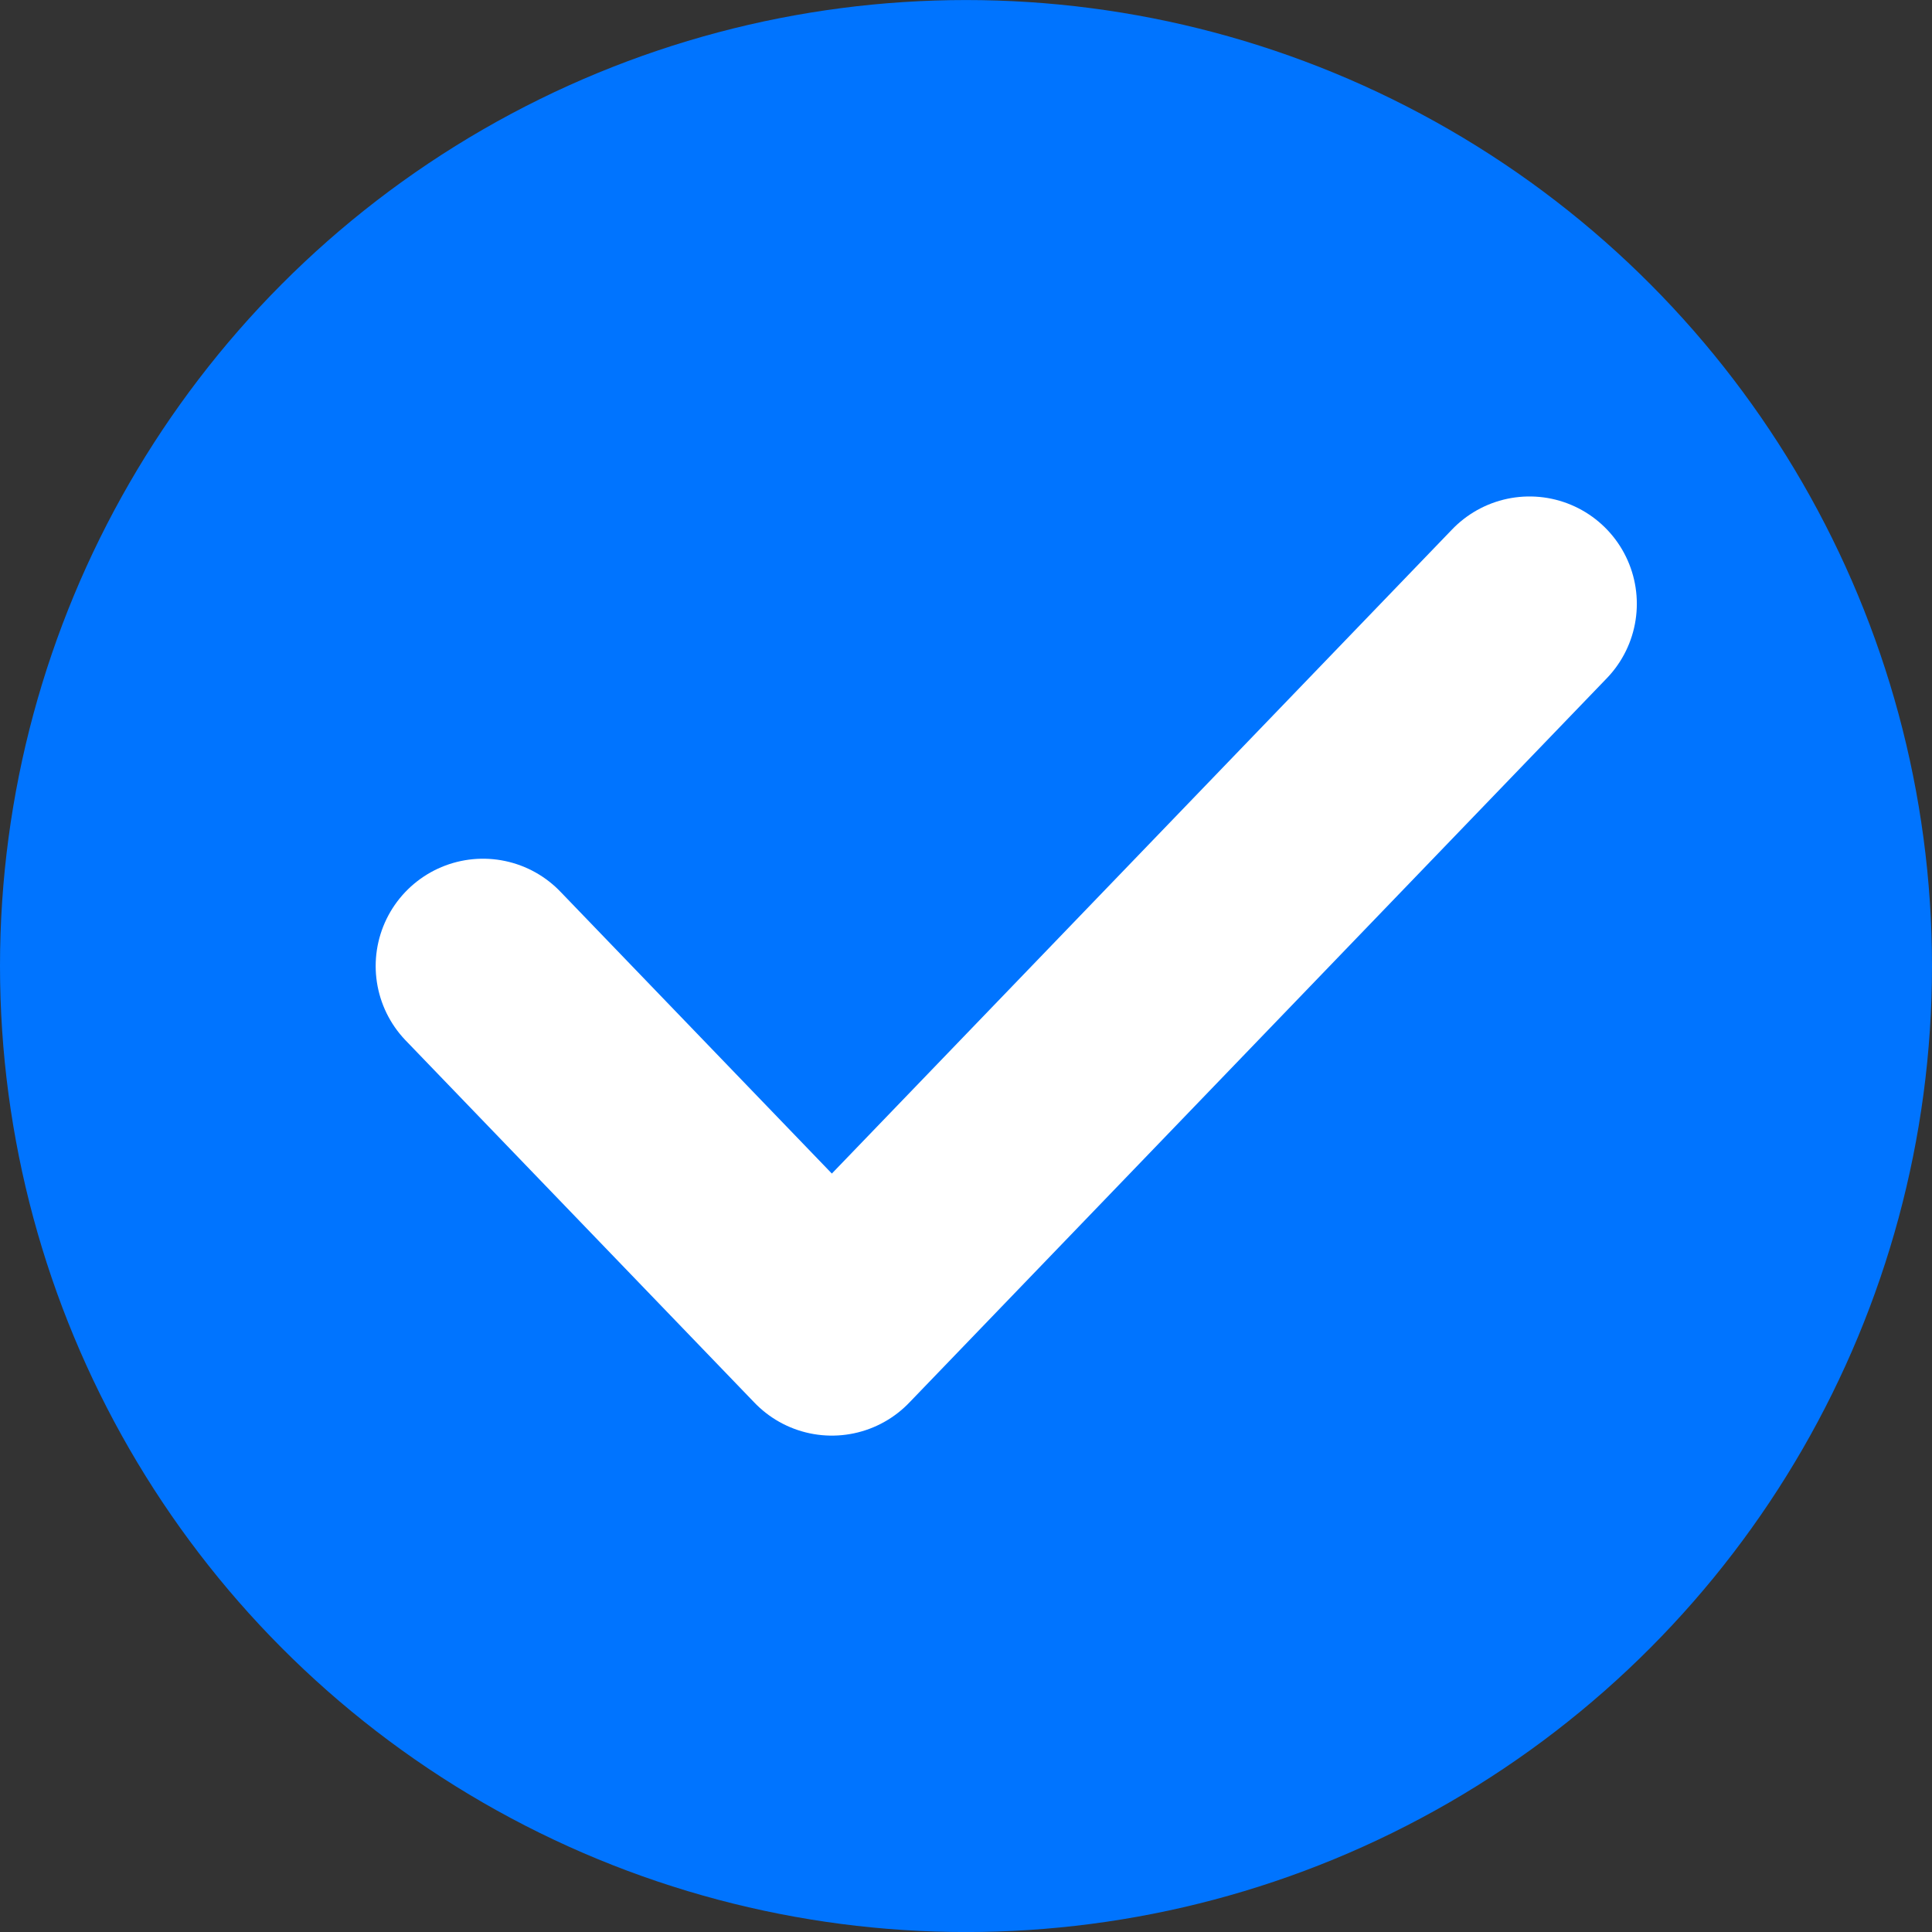
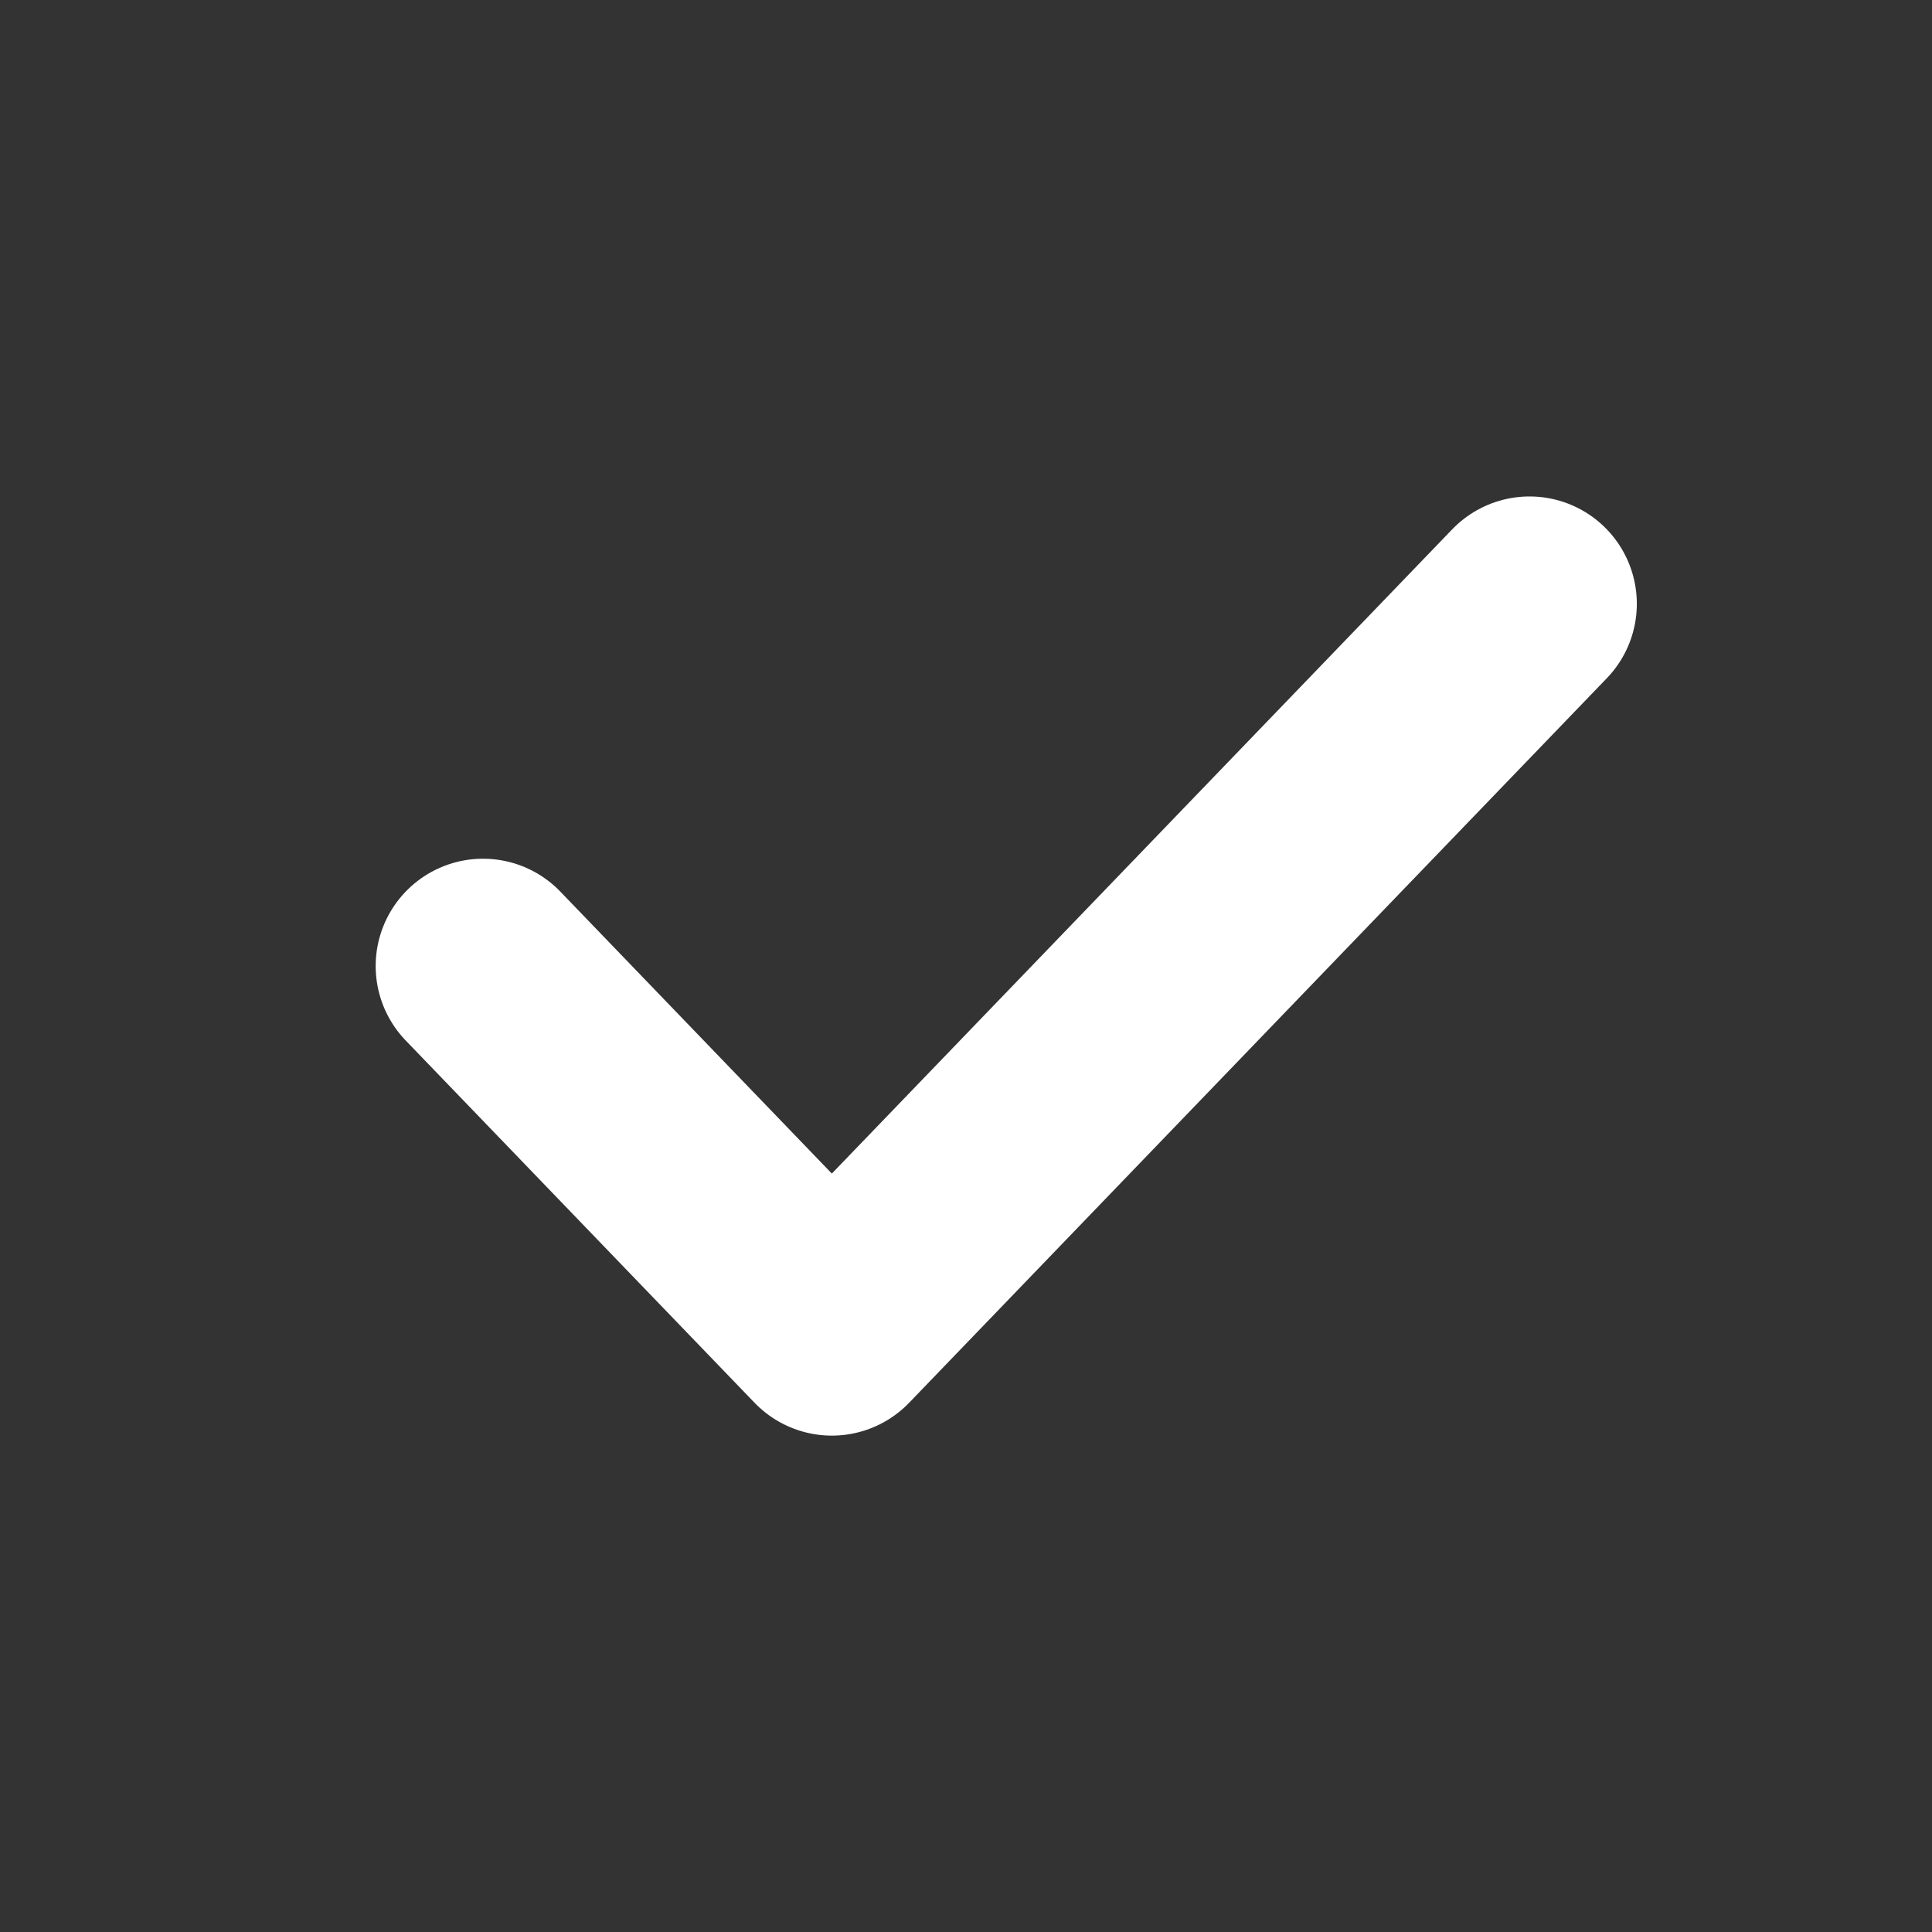
<svg xmlns="http://www.w3.org/2000/svg" width="48" height="48" viewBox="0 0 48 48" fill="none">
  <rect x="0" y="0" width="48" height="48" fill="#333333" stroke="none" />
-   <circle cx="24" cy="24.001" r="24" fill="#0074FF" />
  <path d="M12 24.001L20.667 33.001L38 15.001" stroke="white" stroke-width="5.333" stroke-linecap="round" stroke-linejoin="round" />
</svg>